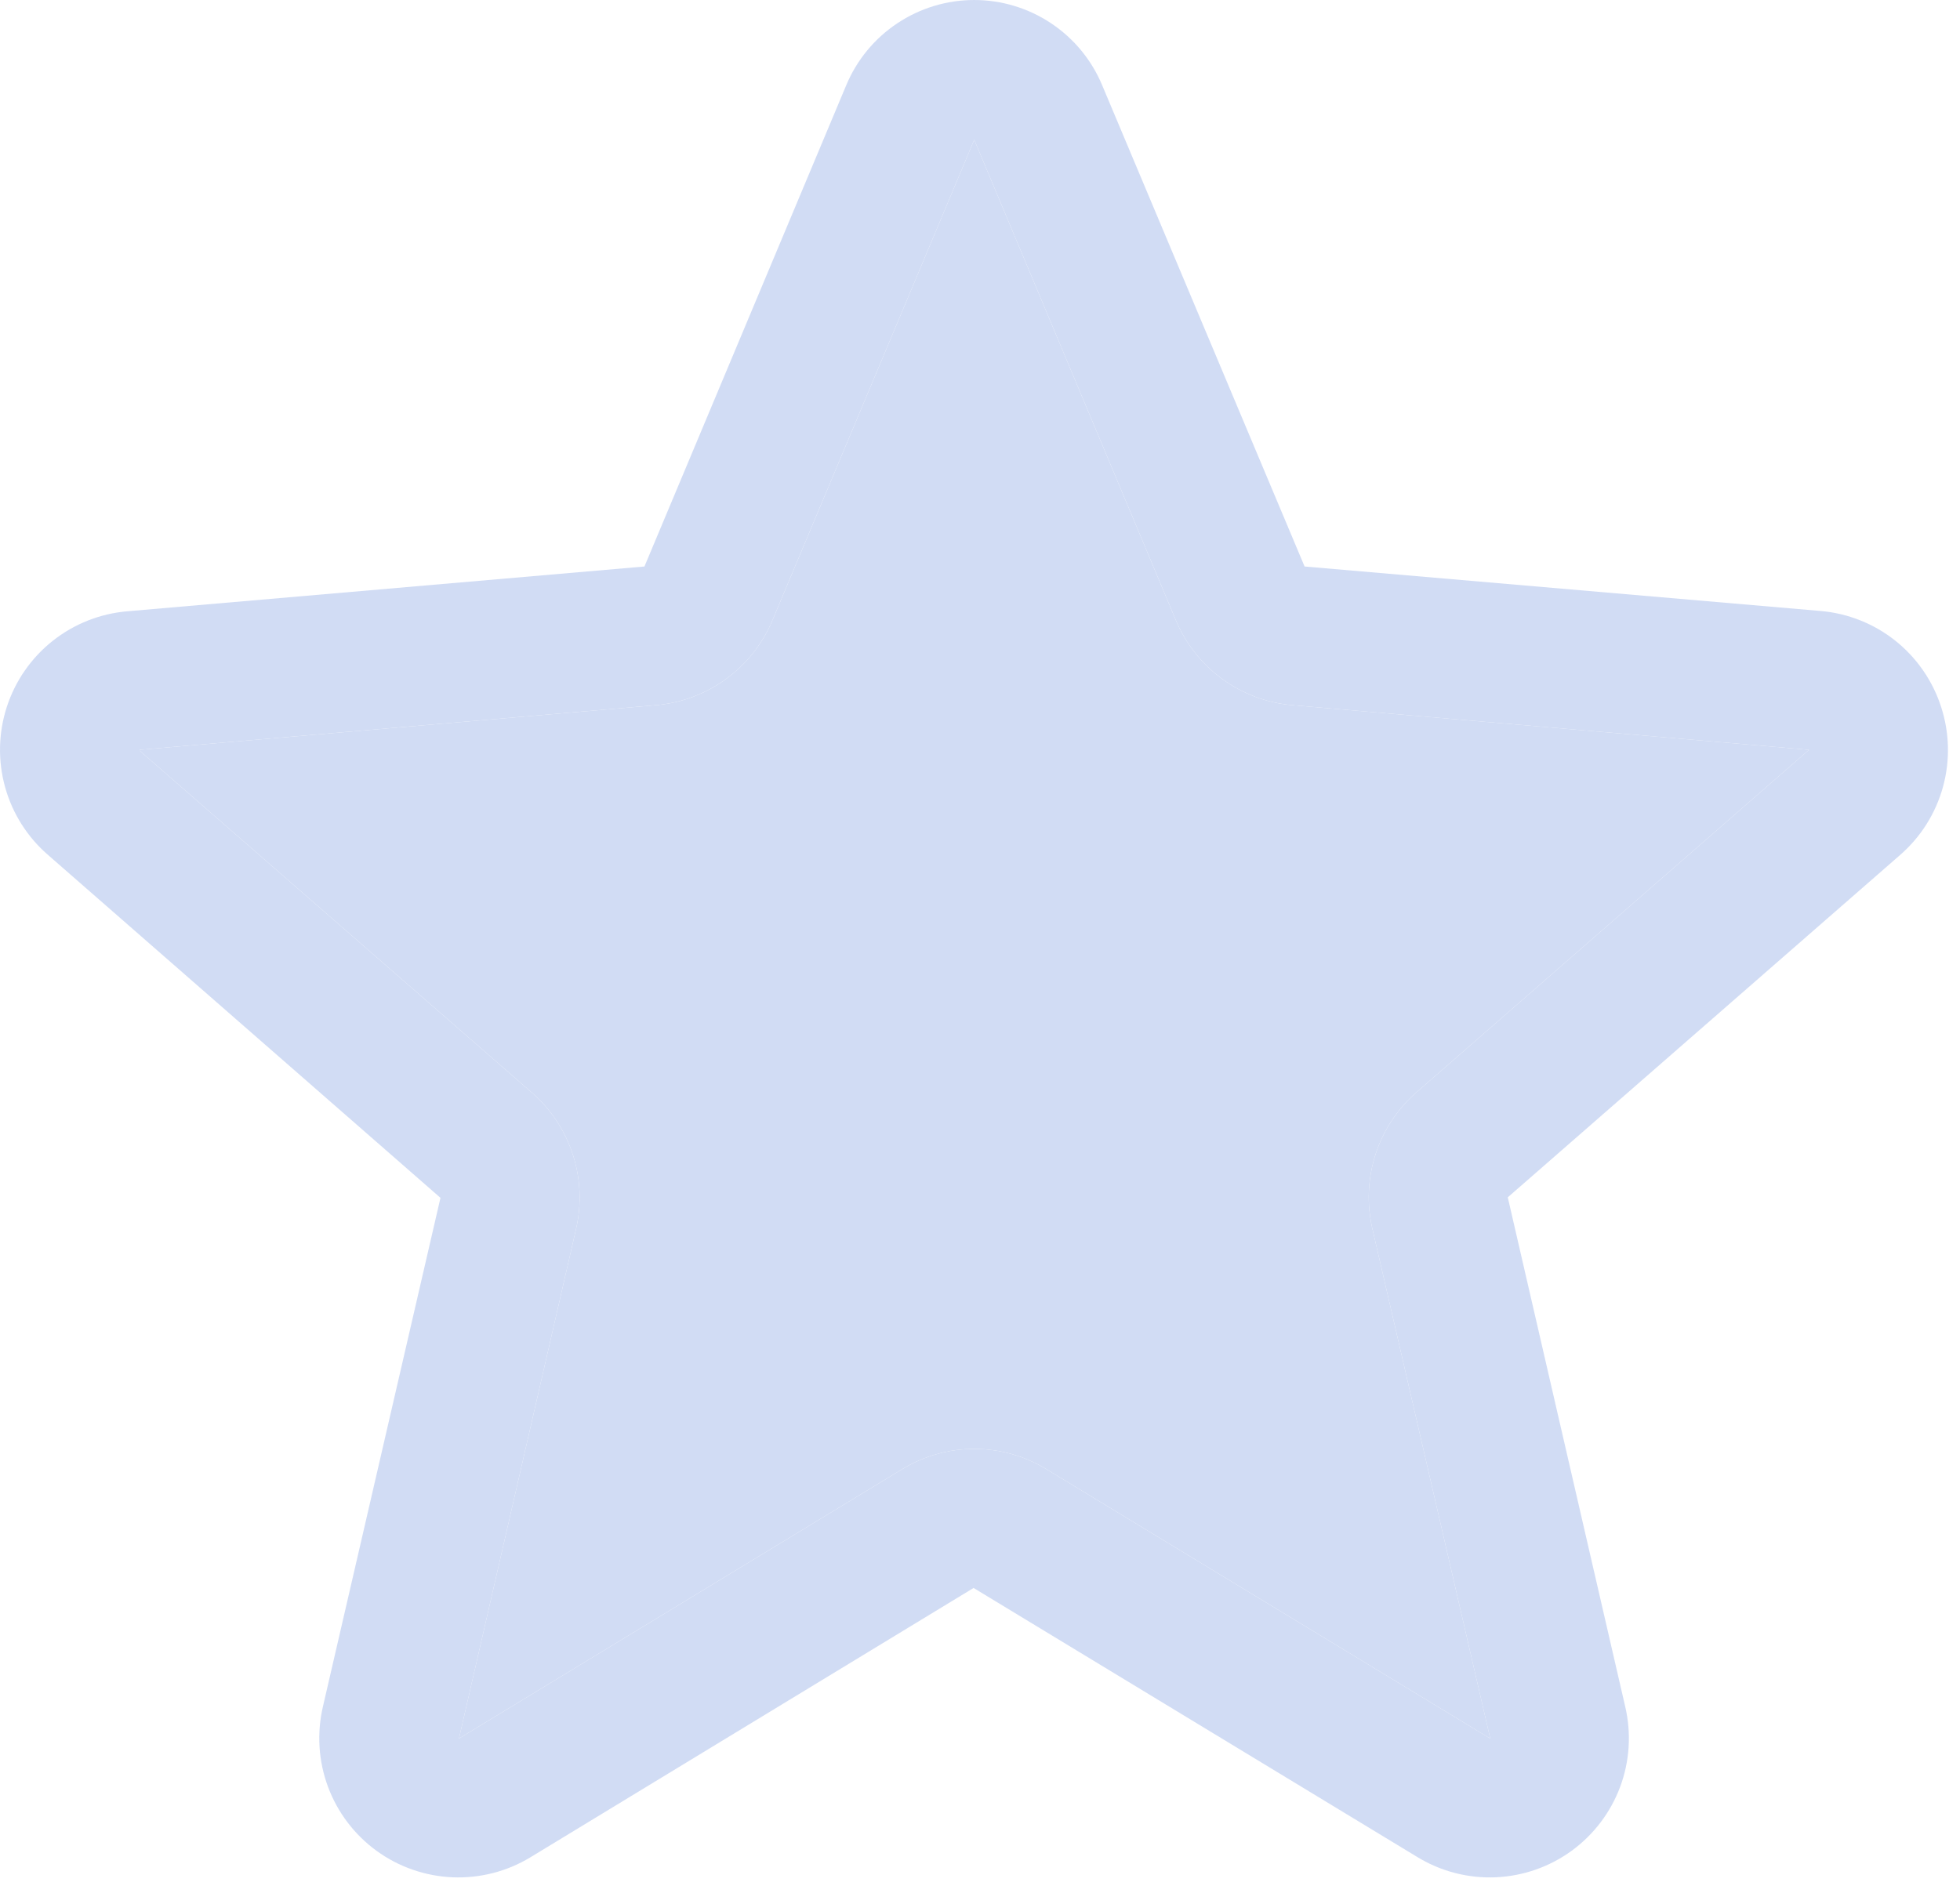
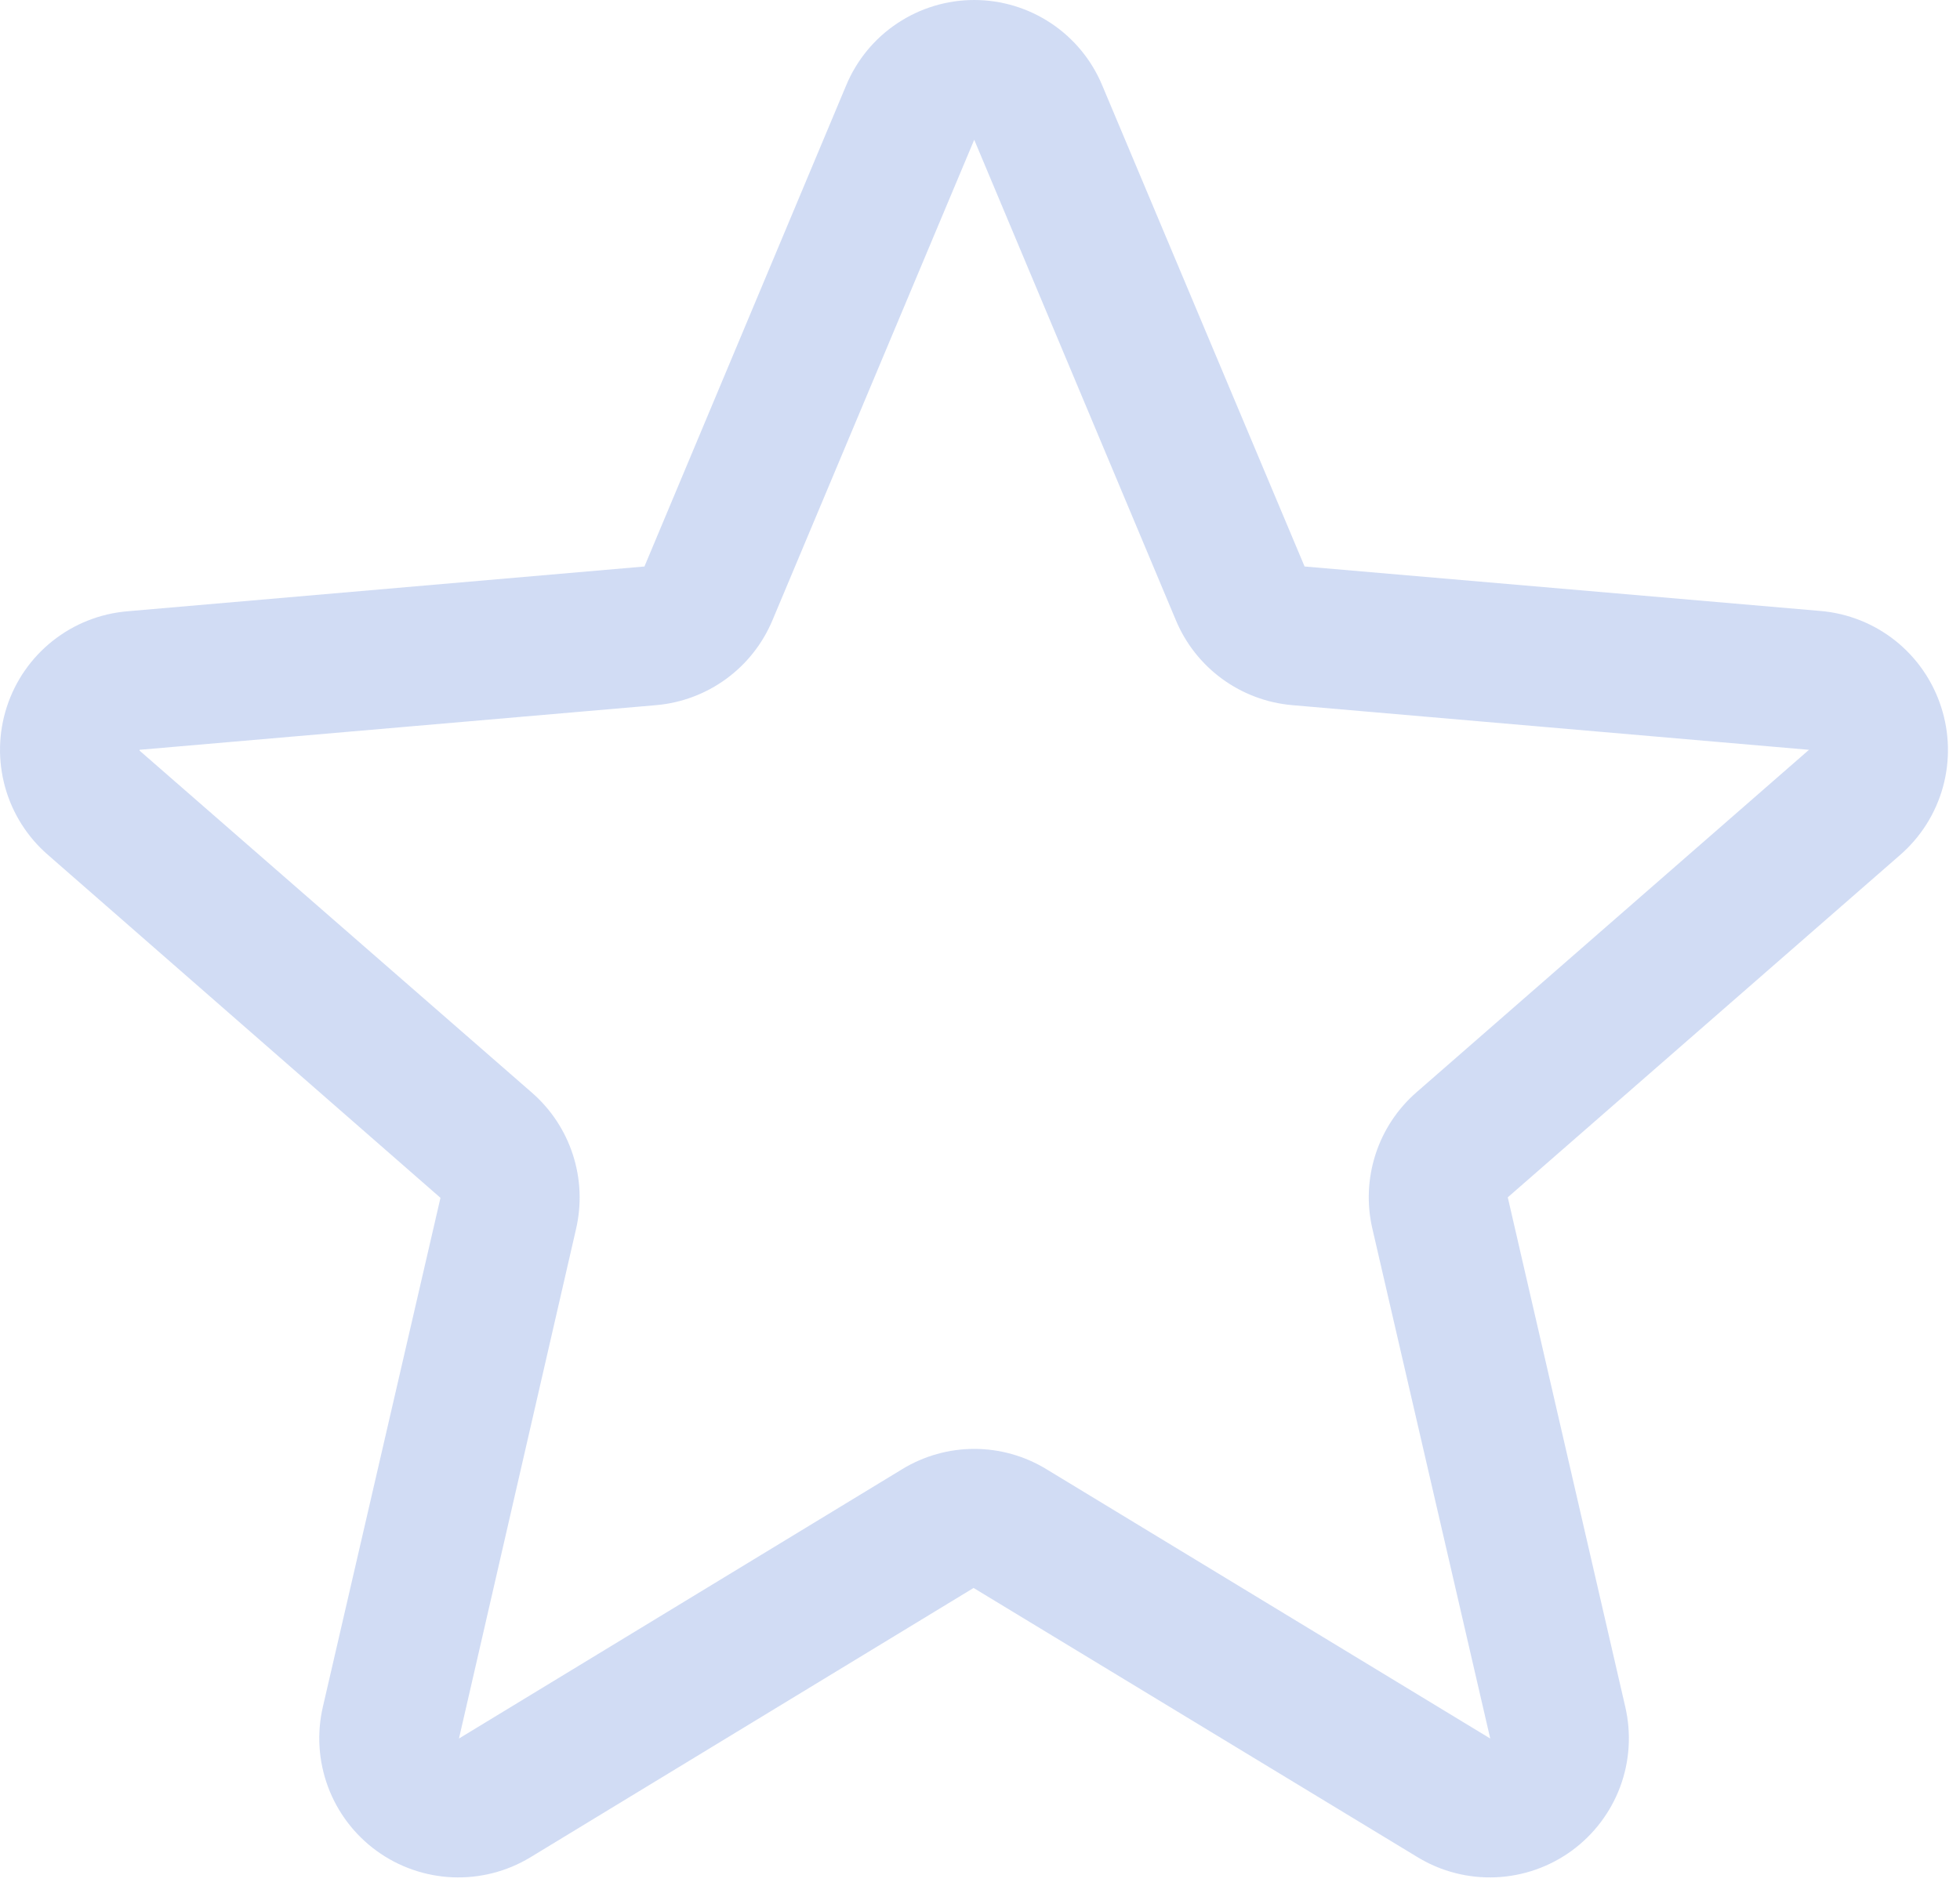
<svg xmlns="http://www.w3.org/2000/svg" width="59" height="57" viewBox="0 0 59 57" fill="none">
  <g opacity="0.3">
    <path d="M58.429 21.275C58.175 20.493 57.697 19.803 57.055 19.291C56.412 18.78 55.633 18.468 54.814 18.396L39.271 17.056L33.178 2.567C32.861 1.807 32.326 1.157 31.64 0.701C30.955 0.244 30.149 0 29.326 0C28.502 0 27.697 0.244 27.011 0.701C26.325 1.157 25.79 1.807 25.473 2.567L19.399 17.056L3.837 18.404C3.015 18.473 2.232 18.783 1.586 19.295C0.94 19.807 0.459 20.499 0.205 21.283C-0.05 22.068 -0.067 22.91 0.155 23.704C0.377 24.498 0.828 25.209 1.453 25.747L13.259 36.064L9.72 51.385C9.533 52.187 9.587 53.026 9.874 53.798C10.161 54.569 10.669 55.239 11.335 55.724C12.001 56.208 12.795 56.485 13.617 56.521C14.44 56.556 15.255 56.349 15.96 55.923L29.307 47.81L42.684 55.923C43.389 56.349 44.204 56.556 45.026 56.521C45.849 56.485 46.643 56.208 47.308 55.724C47.974 55.239 48.482 54.569 48.77 53.798C49.057 53.026 49.11 52.187 48.923 51.385L45.387 36.049L57.191 25.747C57.815 25.207 58.266 24.494 58.486 23.698C58.706 22.902 58.686 22.059 58.429 21.275ZM54.445 22.583L42.642 32.884C42.067 33.384 41.64 34.031 41.406 34.755C41.172 35.48 41.139 36.255 41.312 36.996L44.859 52.343L31.493 44.23C30.841 43.833 30.092 43.623 29.328 43.623C28.565 43.623 27.816 43.833 27.164 44.23L13.816 52.343L17.339 37.007C17.512 36.265 17.48 35.49 17.245 34.766C17.011 34.041 16.584 33.395 16.009 32.895L4.201 22.599C4.2 22.591 4.2 22.583 4.201 22.575L19.757 21.23C20.517 21.163 21.244 20.89 21.859 20.44C22.475 19.991 22.956 19.381 23.251 18.678L29.326 4.208L35.398 18.678C35.692 19.381 36.174 19.991 36.789 20.44C37.405 20.89 38.132 21.163 38.892 21.23L54.451 22.575V22.594L54.445 22.583Z" fill="#658ADB" />
-     <path d="M54.445 22.583L42.642 32.884C42.067 33.384 41.64 34.031 41.406 34.755C41.172 35.48 41.139 36.255 41.312 36.996L44.859 52.343L31.493 44.23C30.841 43.833 30.092 43.623 29.328 43.623C28.565 43.623 27.816 43.833 27.164 44.23L13.816 52.343L17.339 37.007C17.512 36.265 17.48 35.49 17.245 34.766C17.011 34.041 16.584 33.395 16.009 32.895L4.201 22.599C4.2 22.591 4.2 22.583 4.201 22.575L19.757 21.23C20.517 21.163 21.244 20.89 21.859 20.44C22.475 19.991 22.956 19.381 23.251 18.678L29.326 4.208L35.398 18.678C35.692 19.381 36.174 19.991 36.789 20.44C37.405 20.89 38.132 21.163 38.892 21.23L54.451 22.575V22.594L54.445 22.583Z" fill="#658ADB" />
  </g>
</svg>